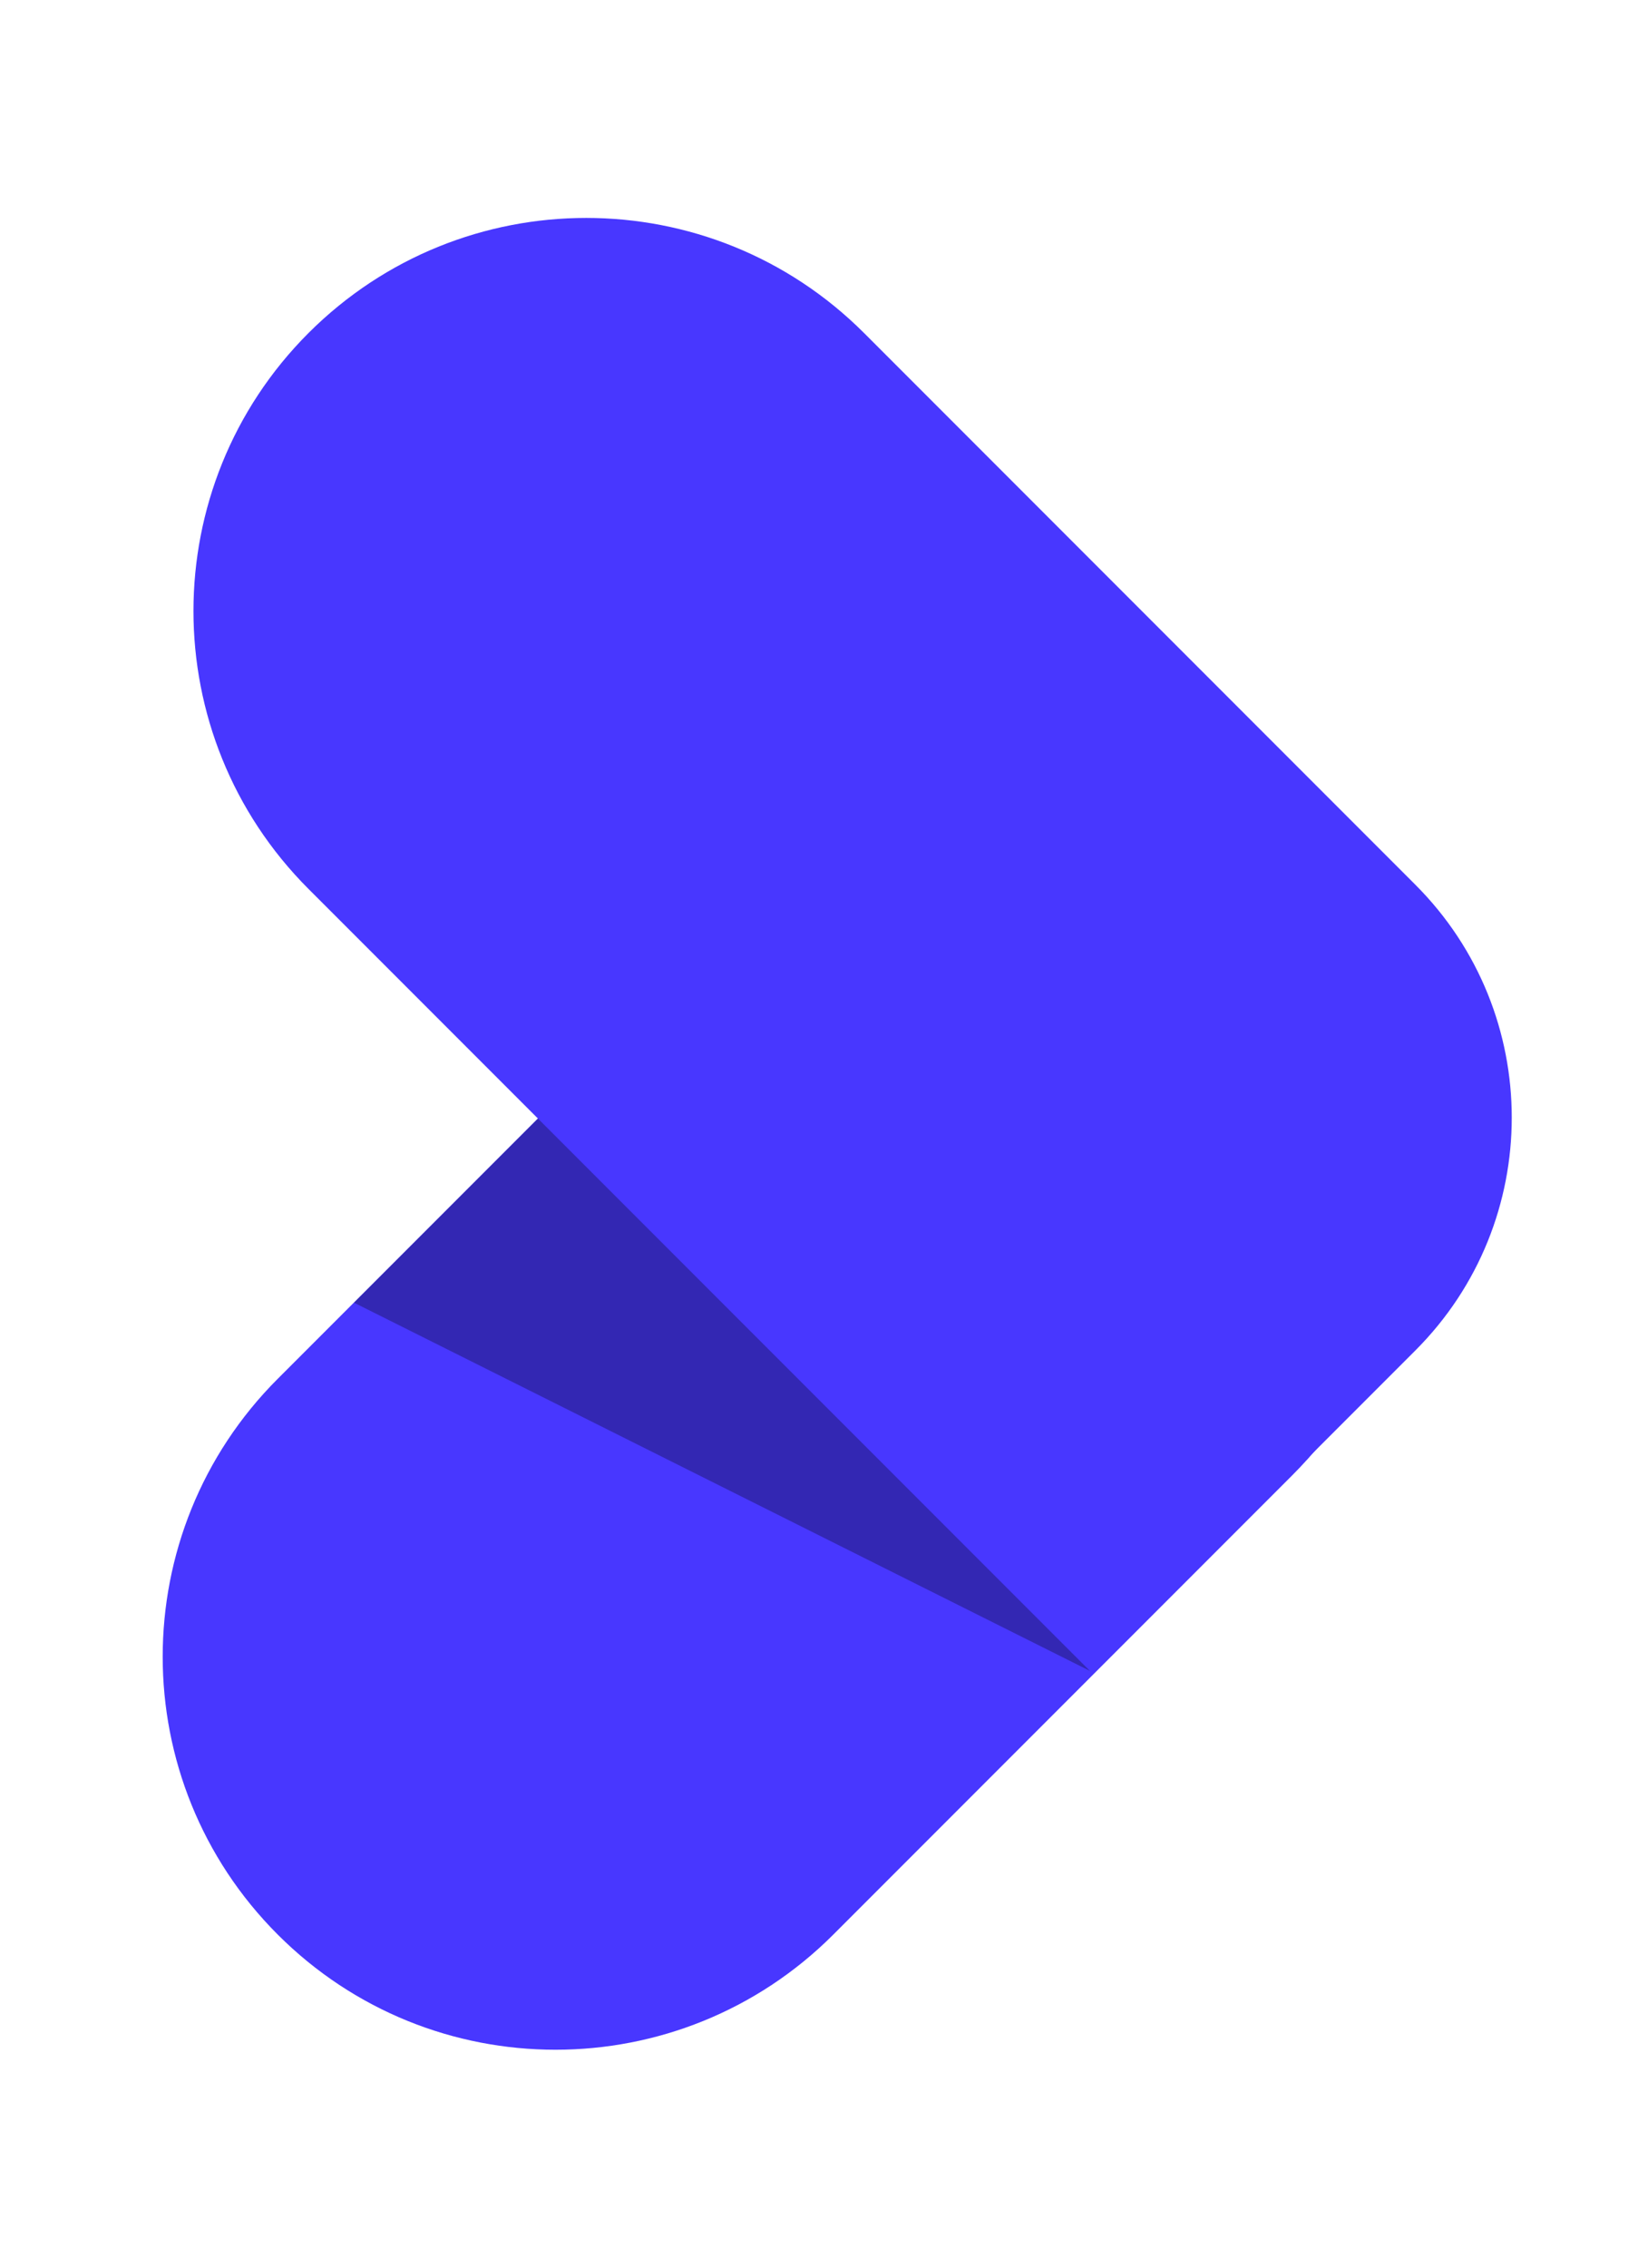
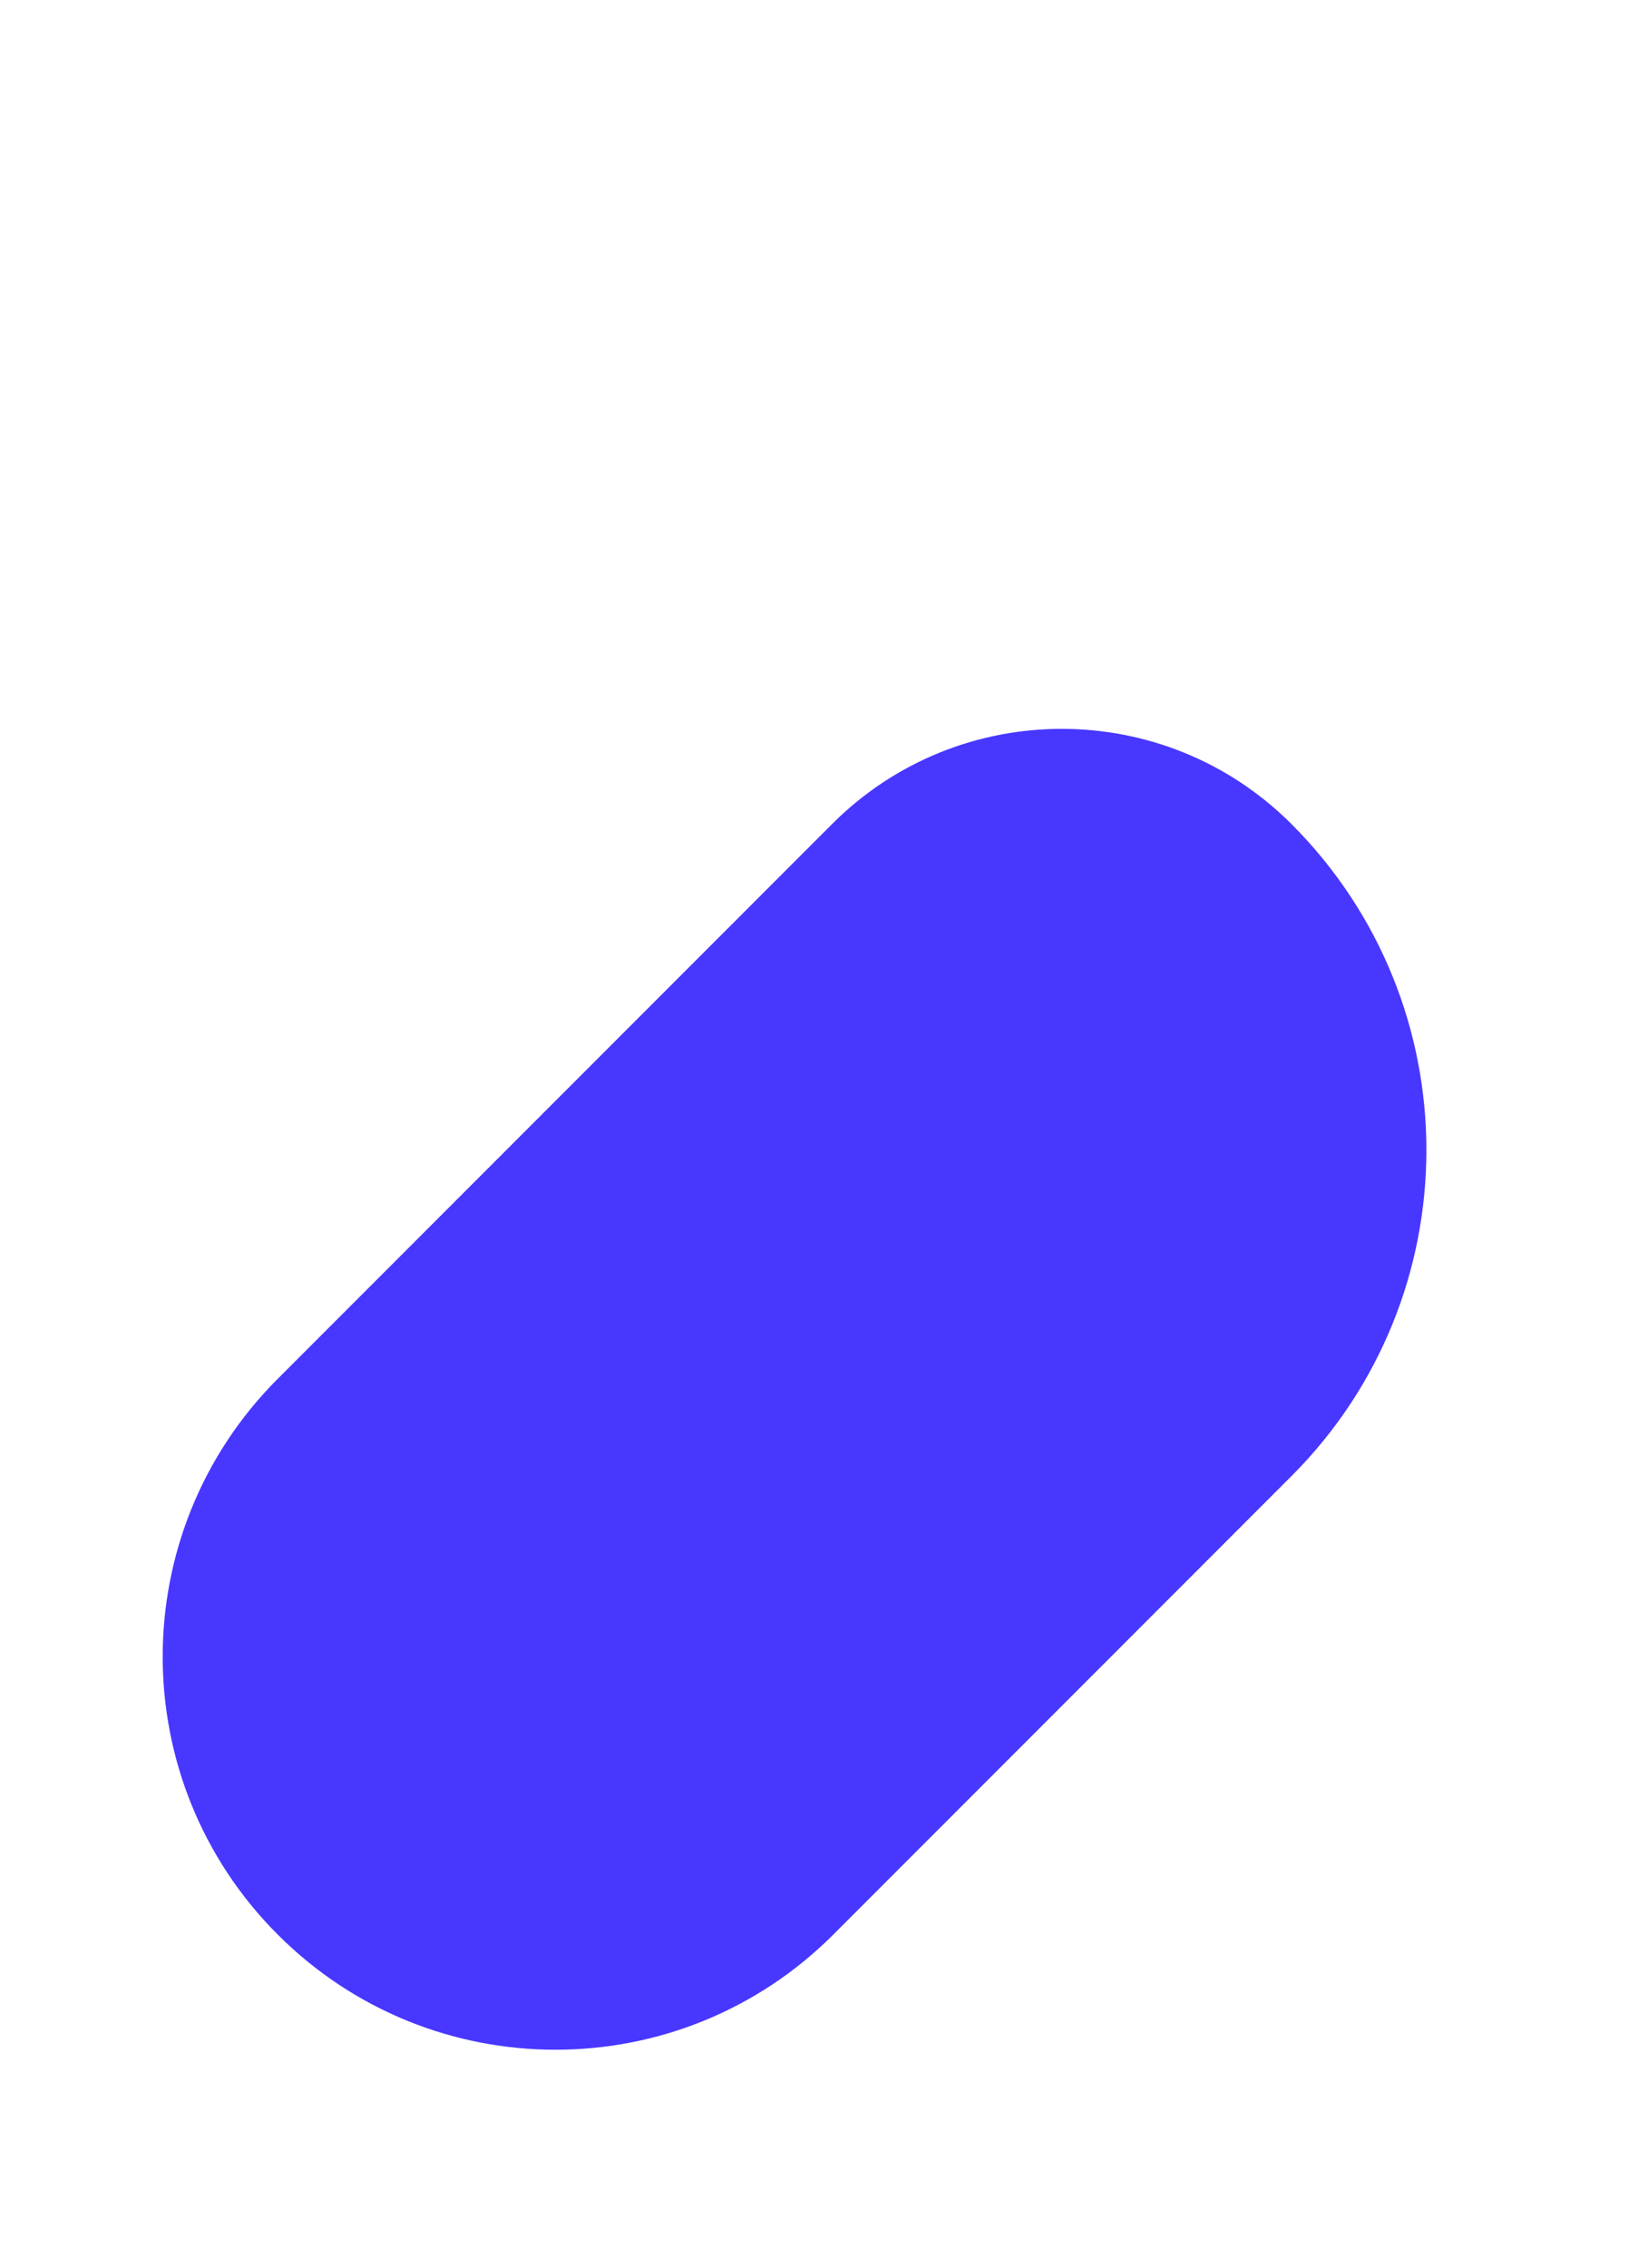
<svg xmlns="http://www.w3.org/2000/svg" width="16" height="22" viewBox="0 0 16 22" fill="none">
  <path d="M8.09 18.769C6.6 20.258 4.186 20.258 2.697 18.769C1.207 17.28 1.207 14.865 2.697 13.376L8.078 7.995C9.309 6.763 11.307 6.763 12.539 7.995C14.285 9.742 14.285 12.573 12.539 14.32L8.09 18.769Z" fill="#4837FF" />
-   <path opacity="0.3" d="M3.437 12.638L5.23 10.845L10.609 16.224L3.437 12.638Z" fill="black" />
-   <path d="M2.995 8.624C1.506 7.135 1.506 4.72 2.995 3.231C4.485 1.742 6.899 1.742 8.389 3.231L13.742 8.584C14.989 9.831 14.989 11.854 13.742 13.101L10.607 16.236L2.995 8.624Z" fill="#4837FF" />
+   <path opacity="0.3" d="M3.437 12.638L5.23 10.845L3.437 12.638Z" fill="black" />
</svg>